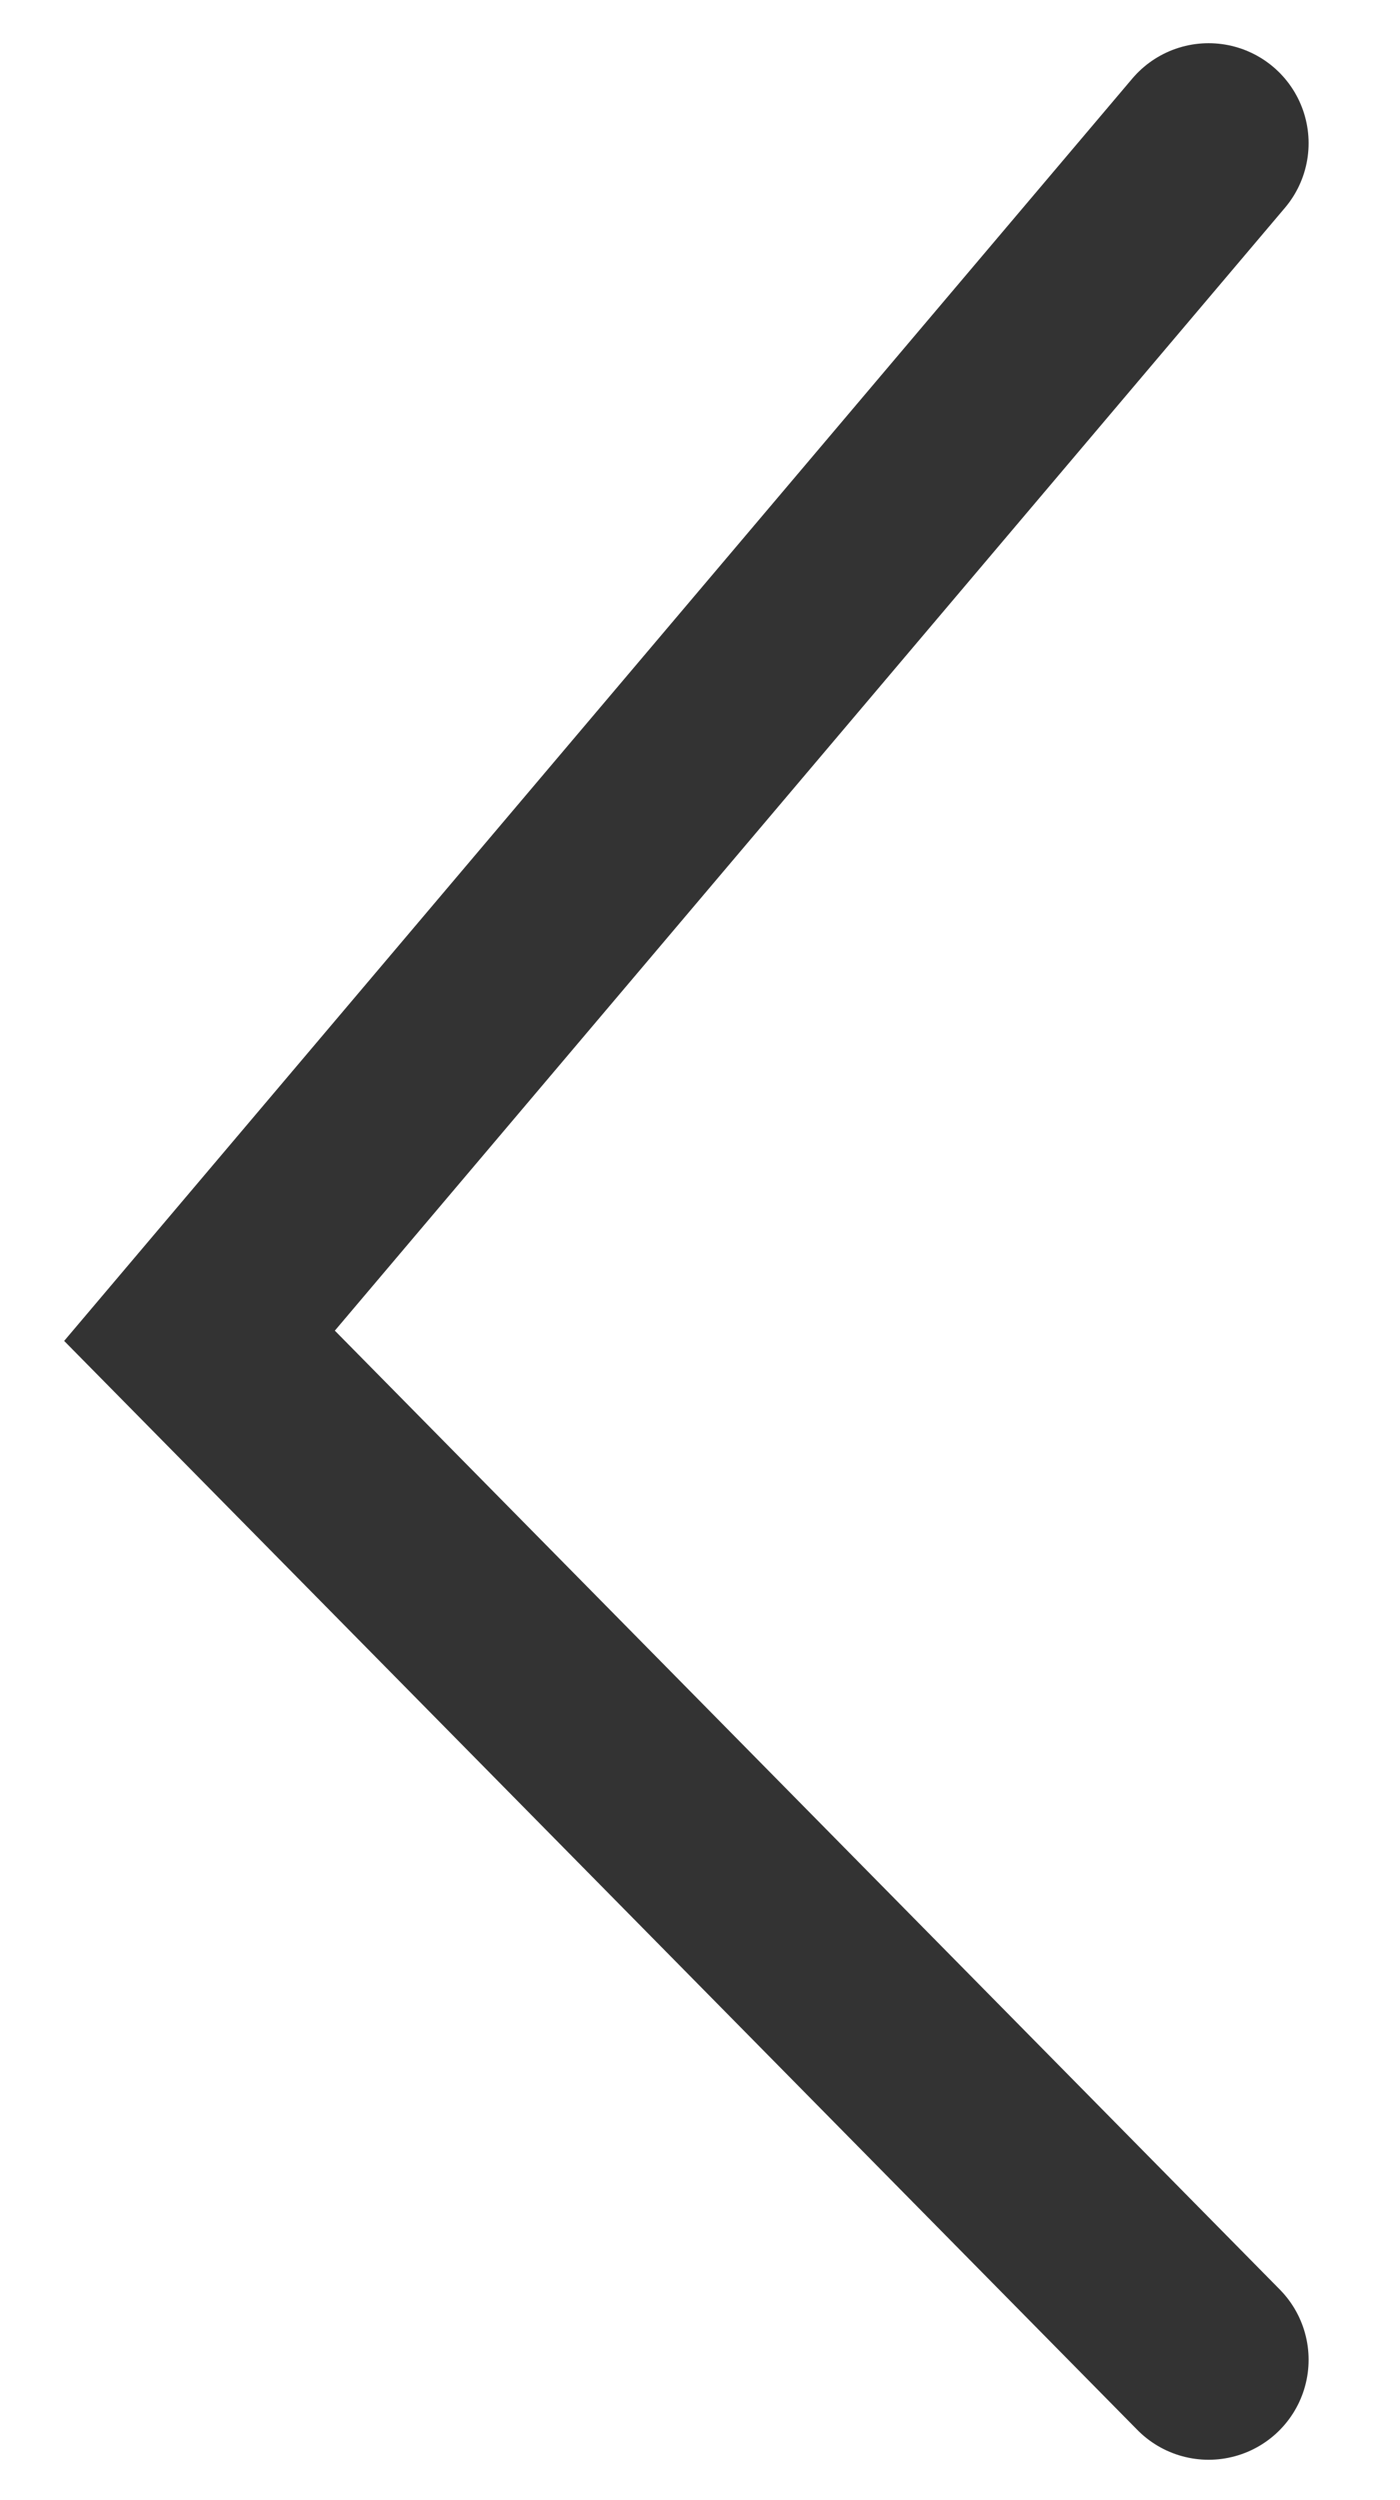
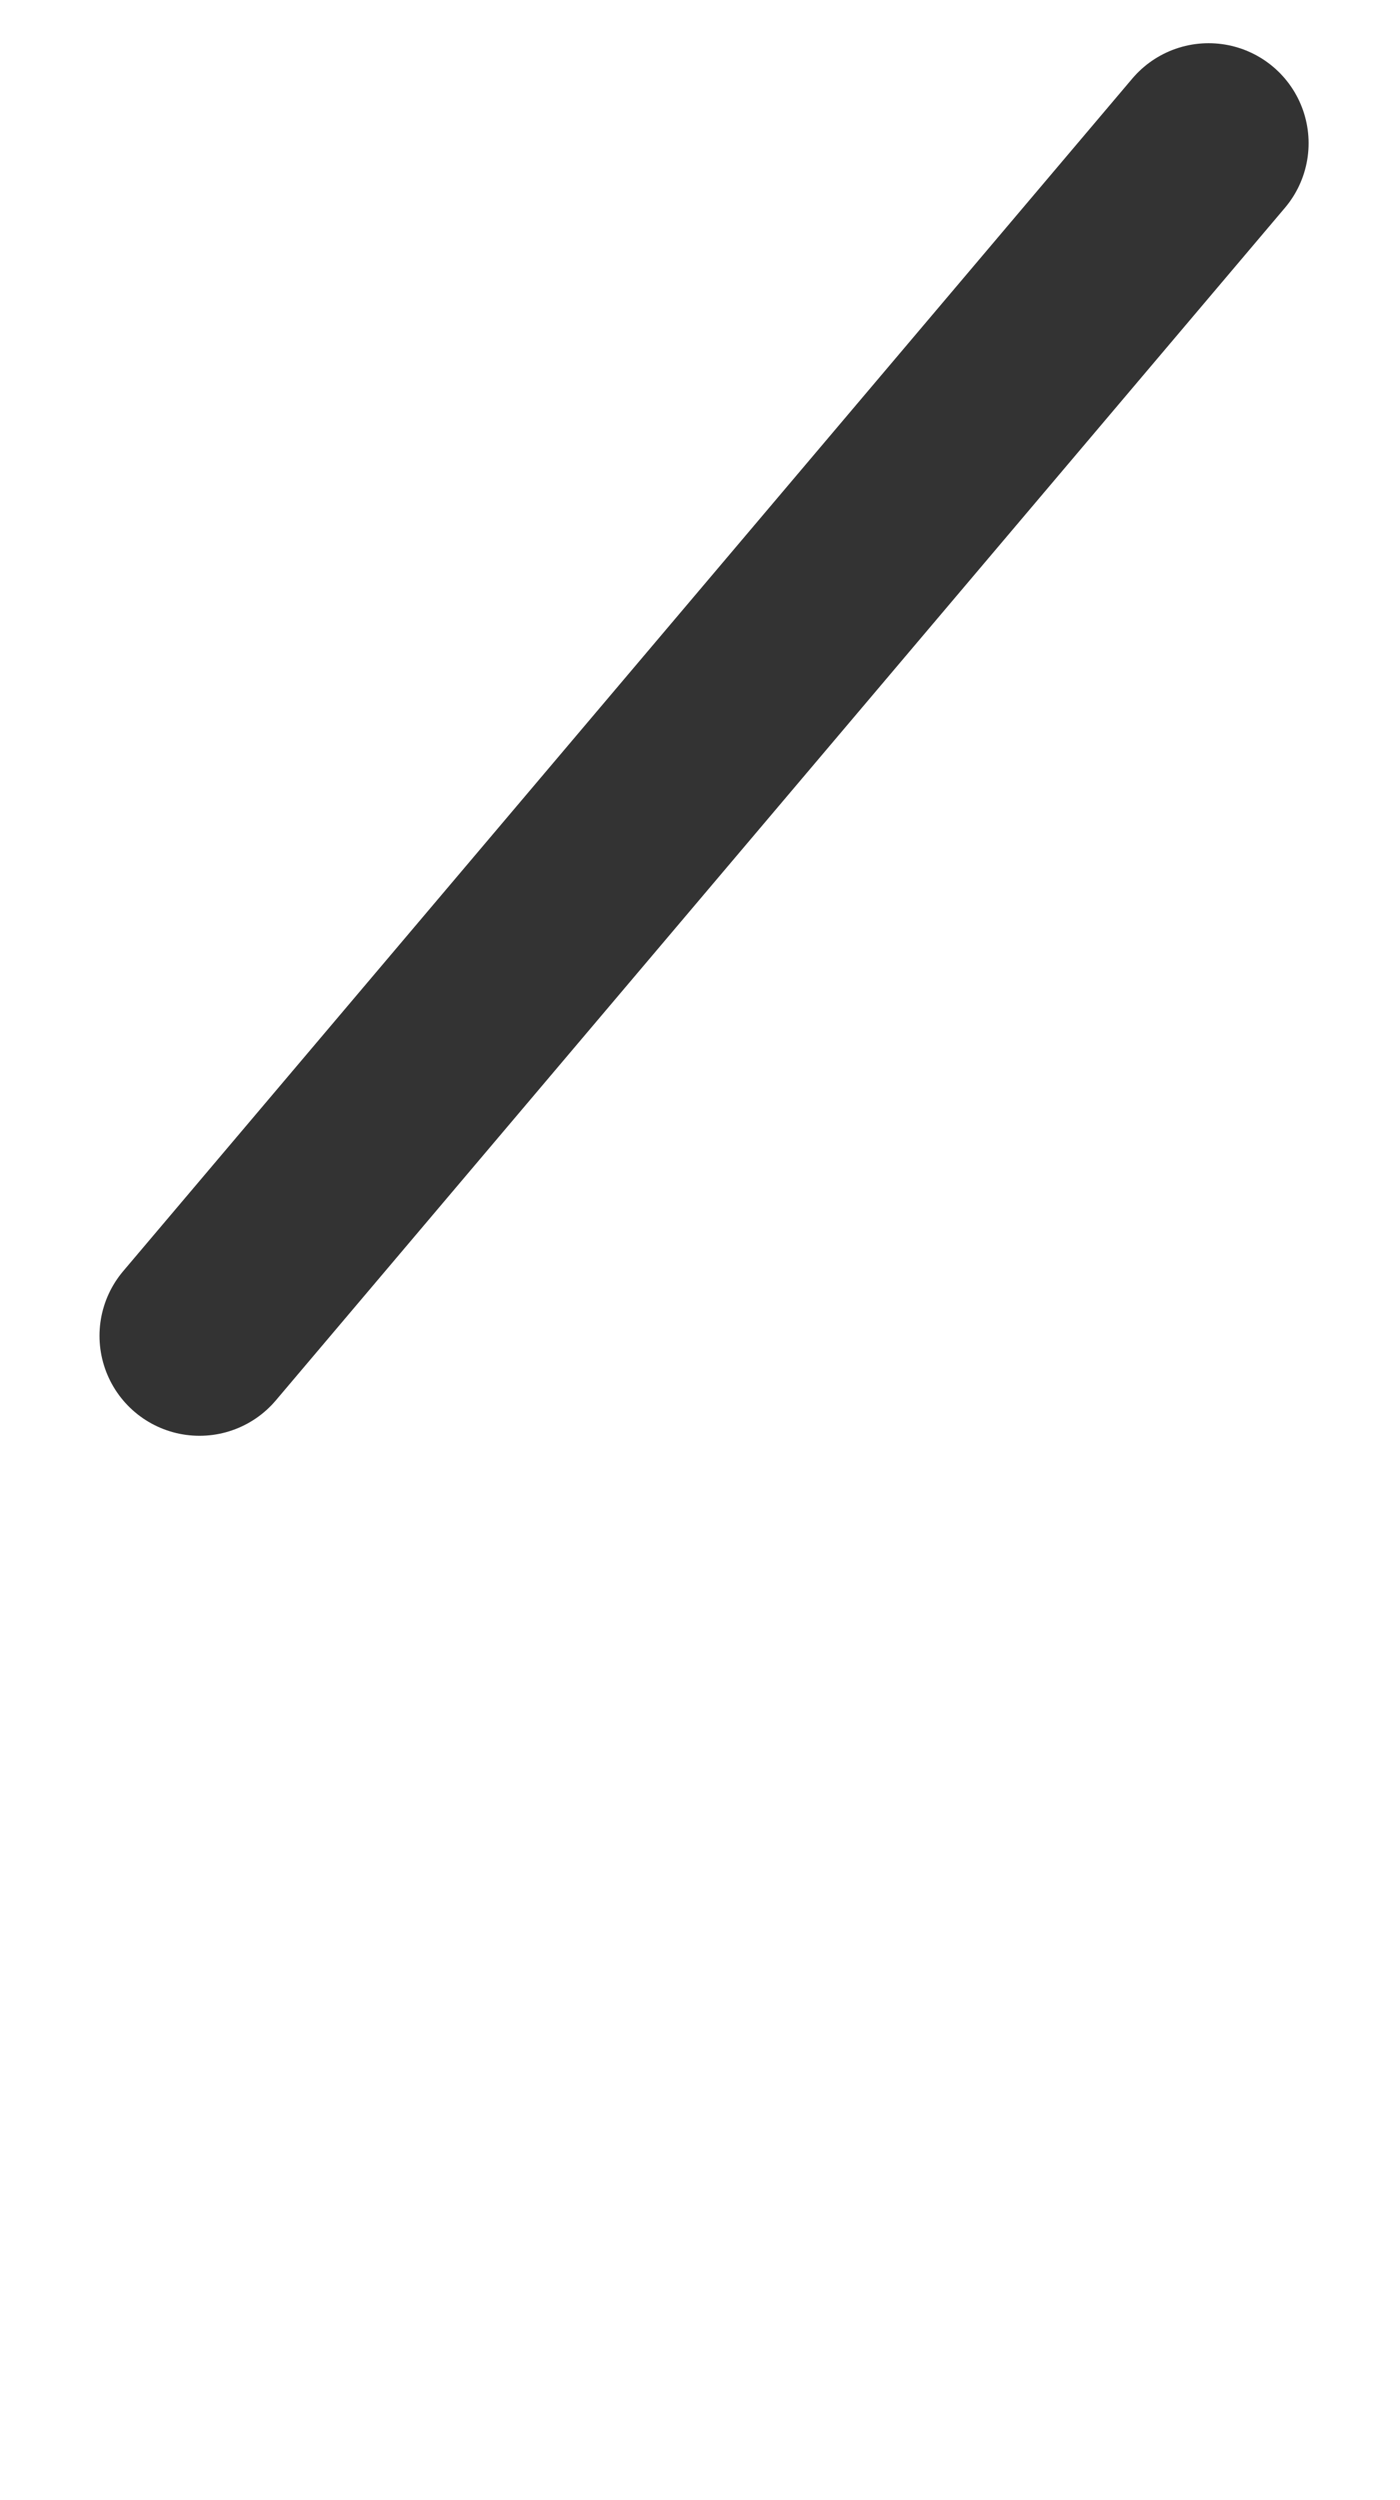
<svg xmlns="http://www.w3.org/2000/svg" width="14" height="25" viewBox="0 0 14 25" fill="none">
-   <path d="M12.086 1.432L1.995 13.357L12.086 23.596" stroke="#333333" stroke-width="2" stroke-linecap="round" />
+   <path d="M12.086 1.432L1.995 13.357" stroke="#333333" stroke-width="2" stroke-linecap="round" />
</svg>